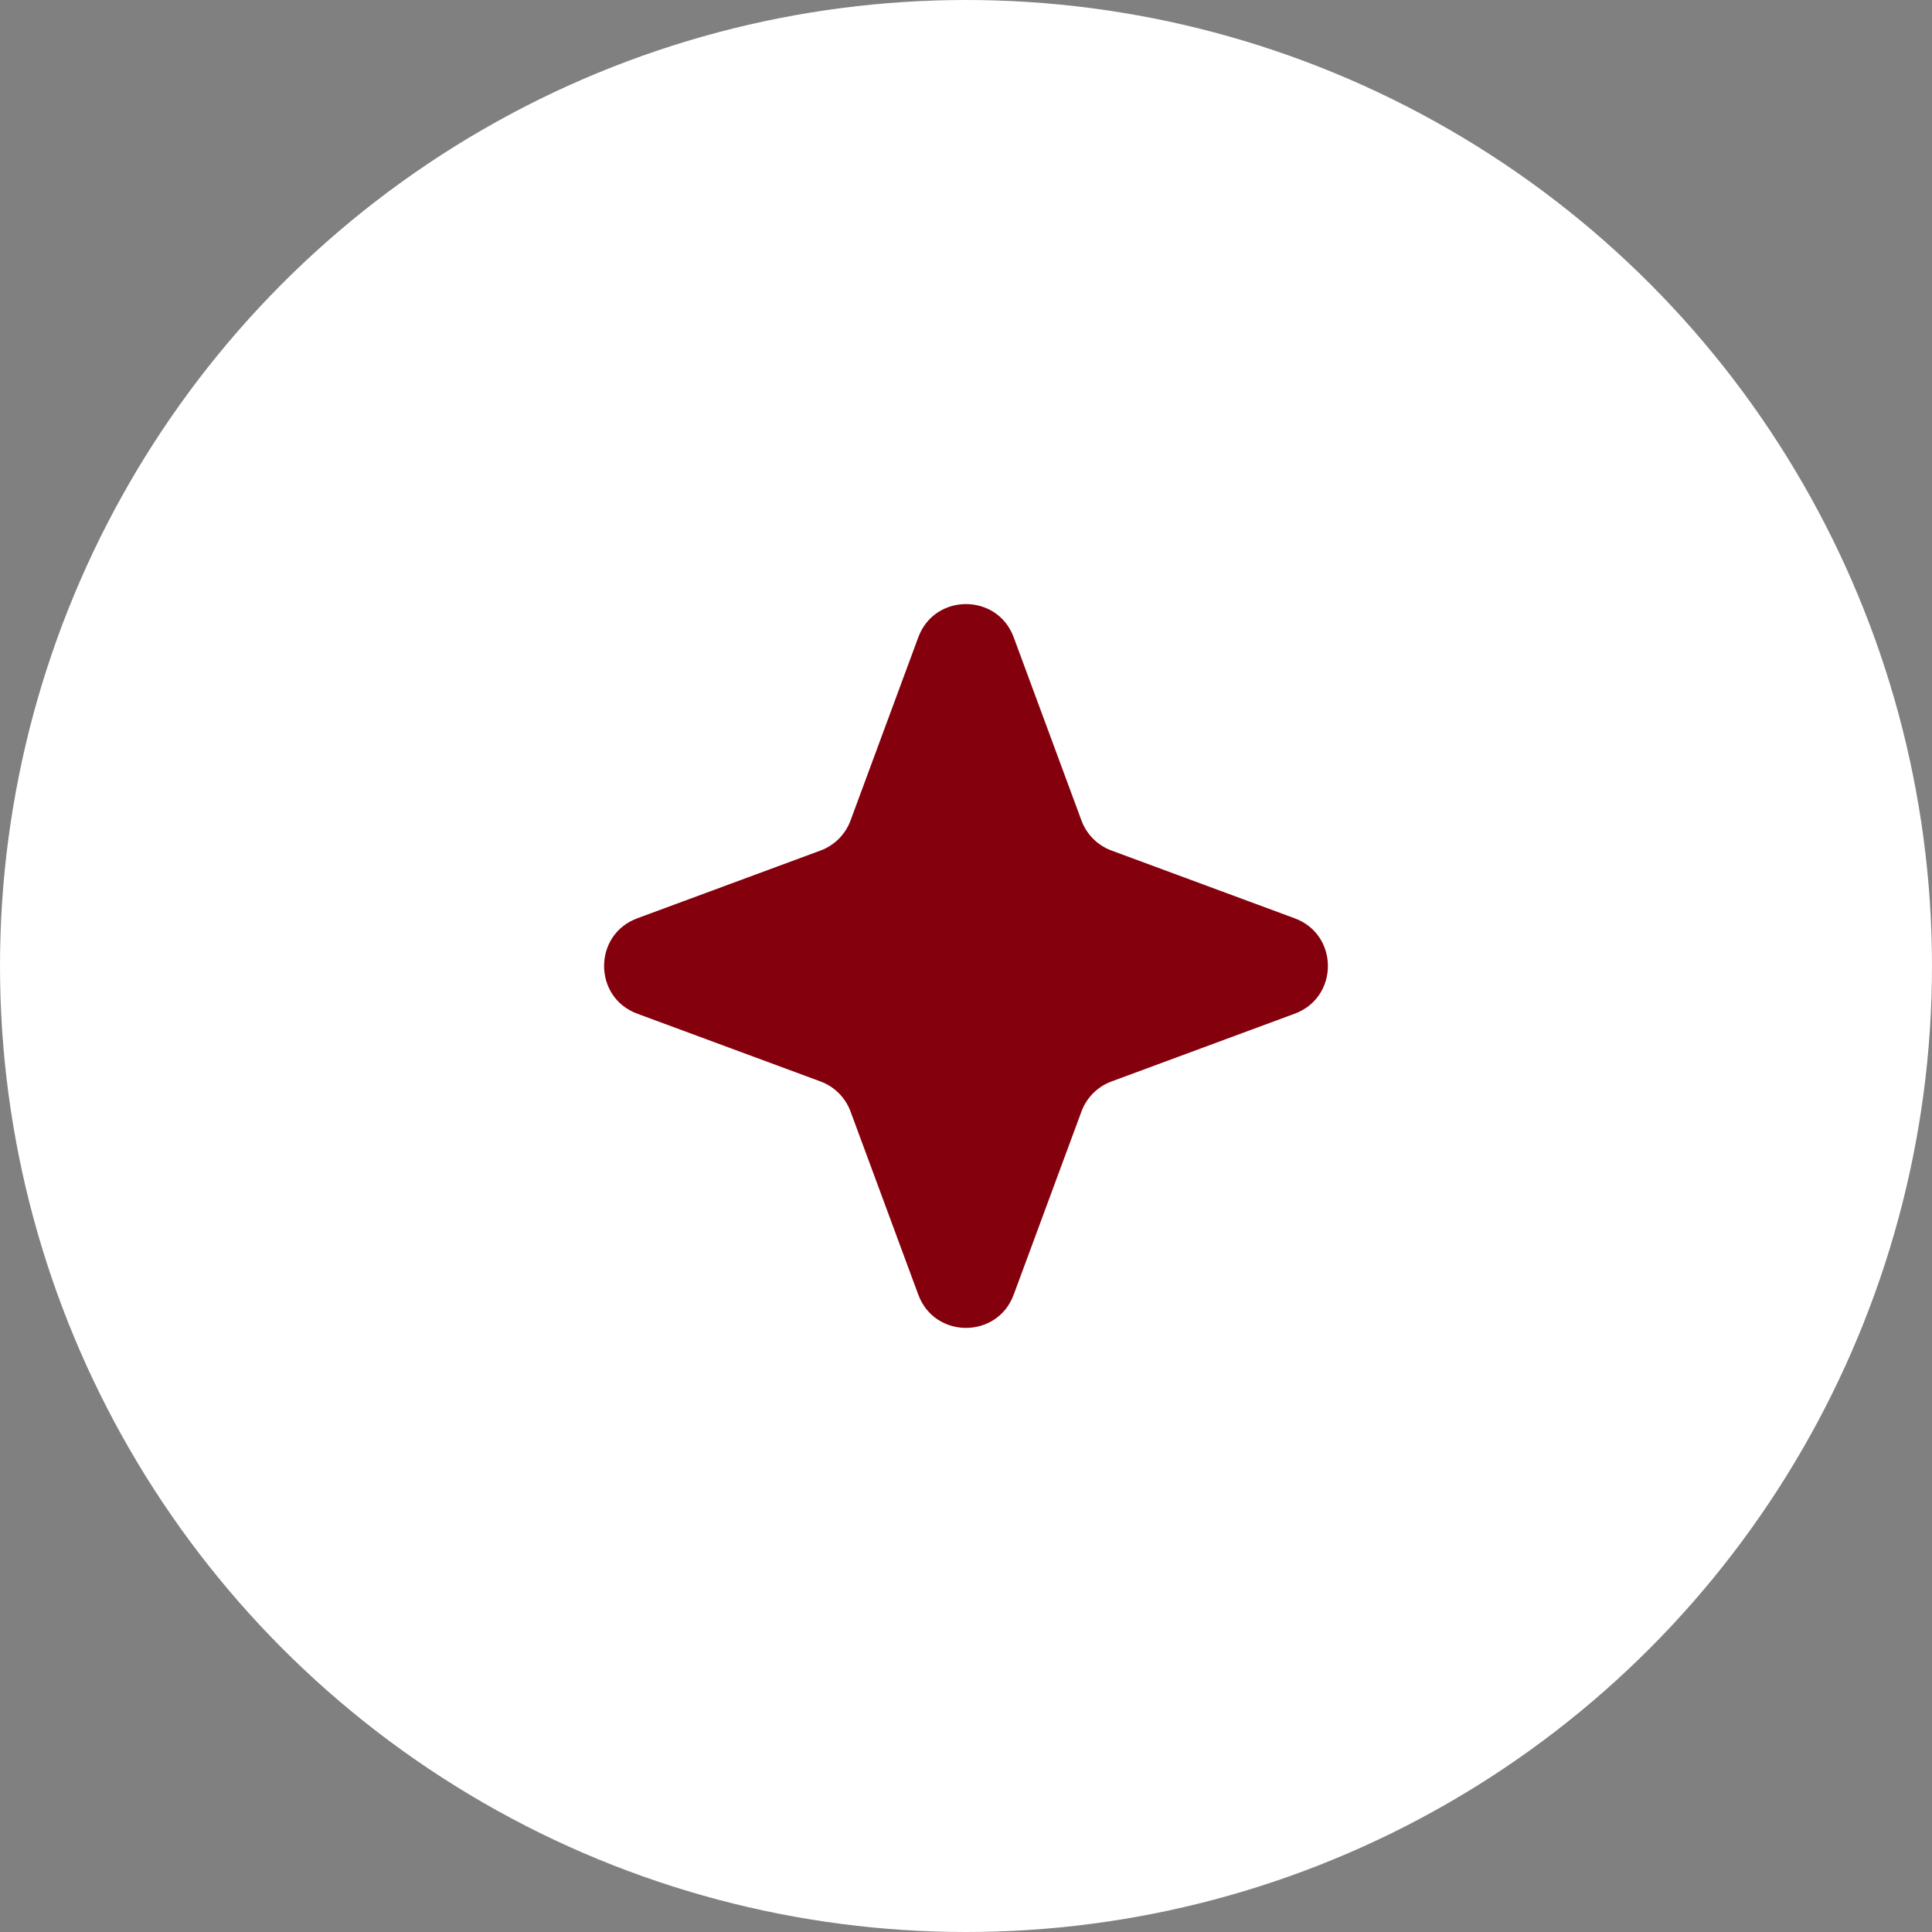
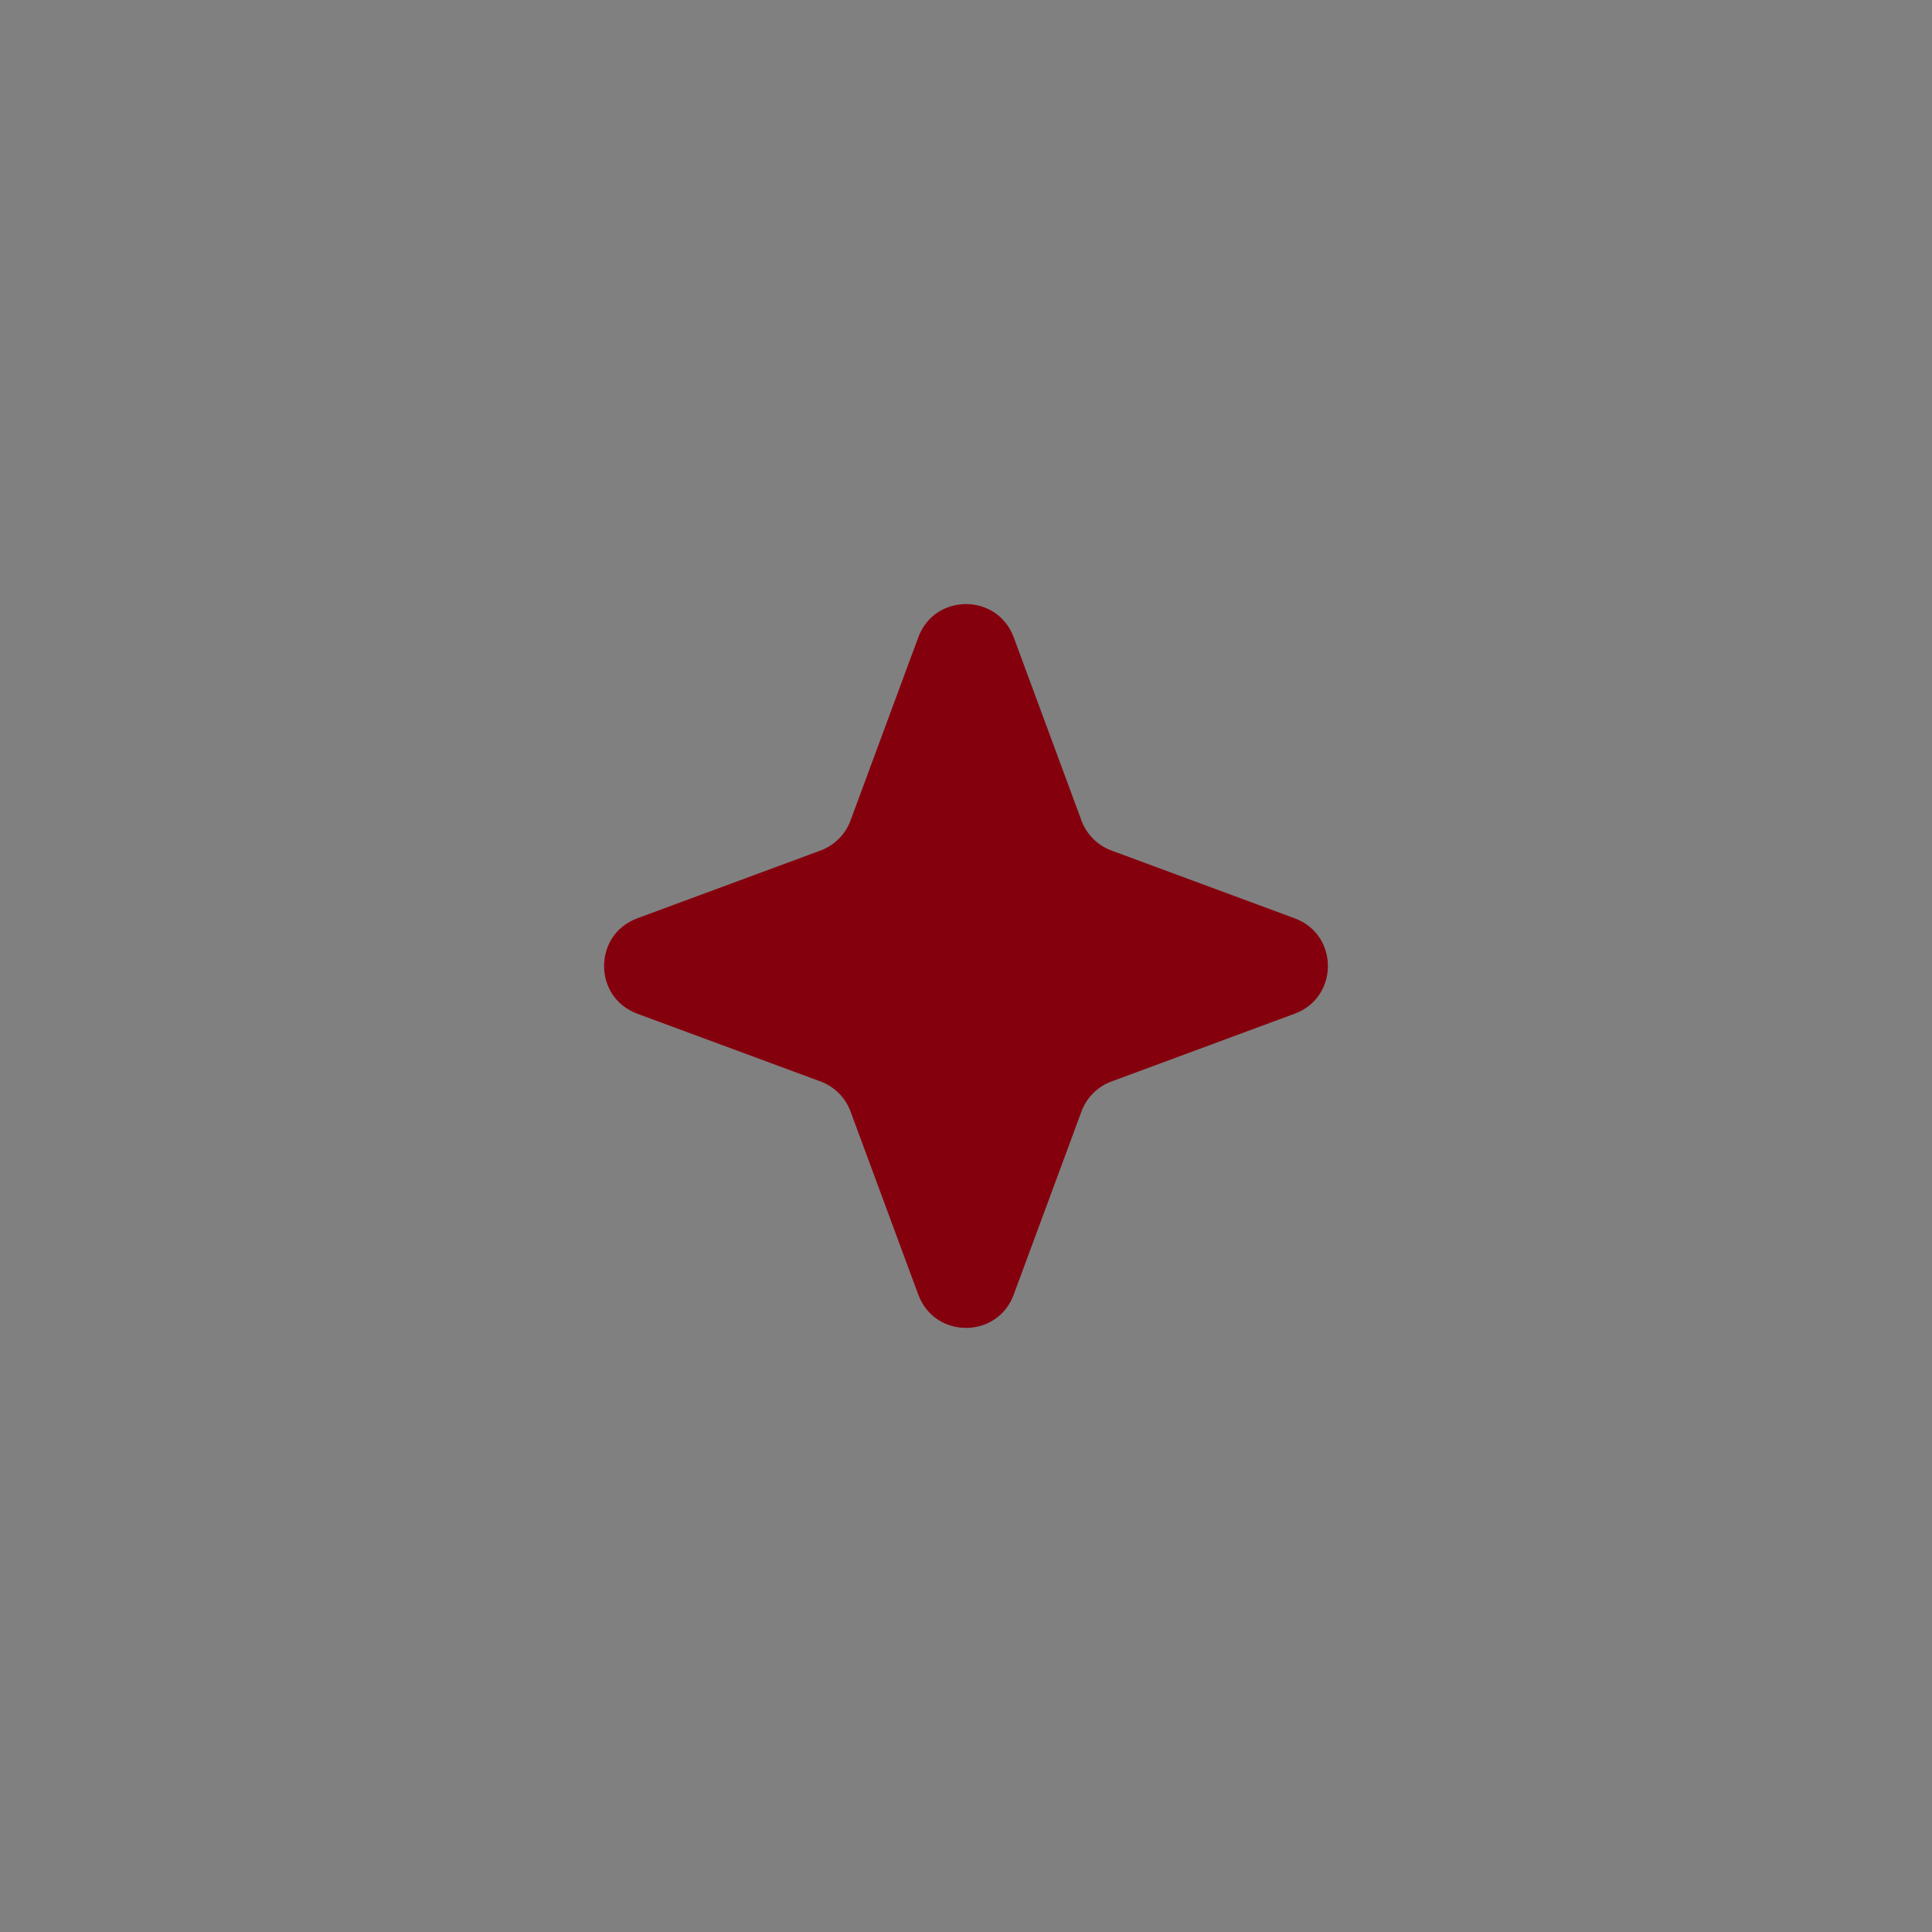
<svg xmlns="http://www.w3.org/2000/svg" width="38" height="38" viewBox="0 0 38 38" fill="none">
  <rect x="0" y="0" width="38" height="38" fill="#808080" stroke="none" />
-   <circle cx="19" cy="19" r="19" fill="white" />
  <path d="M18.062 12.534C18.384 11.664 19.616 11.664 19.938 12.534L21.271 16.138C21.372 16.412 21.588 16.628 21.862 16.729L25.465 18.062C26.336 18.384 26.336 19.616 25.465 19.938L21.862 21.271C21.588 21.372 21.372 21.588 21.271 21.862L19.938 25.465C19.616 26.336 18.384 26.336 18.062 25.465L16.729 21.862C16.628 21.588 16.412 21.372 16.138 21.271L12.534 19.938C11.664 19.616 11.664 18.384 12.534 18.062L16.138 16.729C16.412 16.628 16.628 16.412 16.729 16.138L18.062 12.534Z" fill="#85000D" />
</svg>